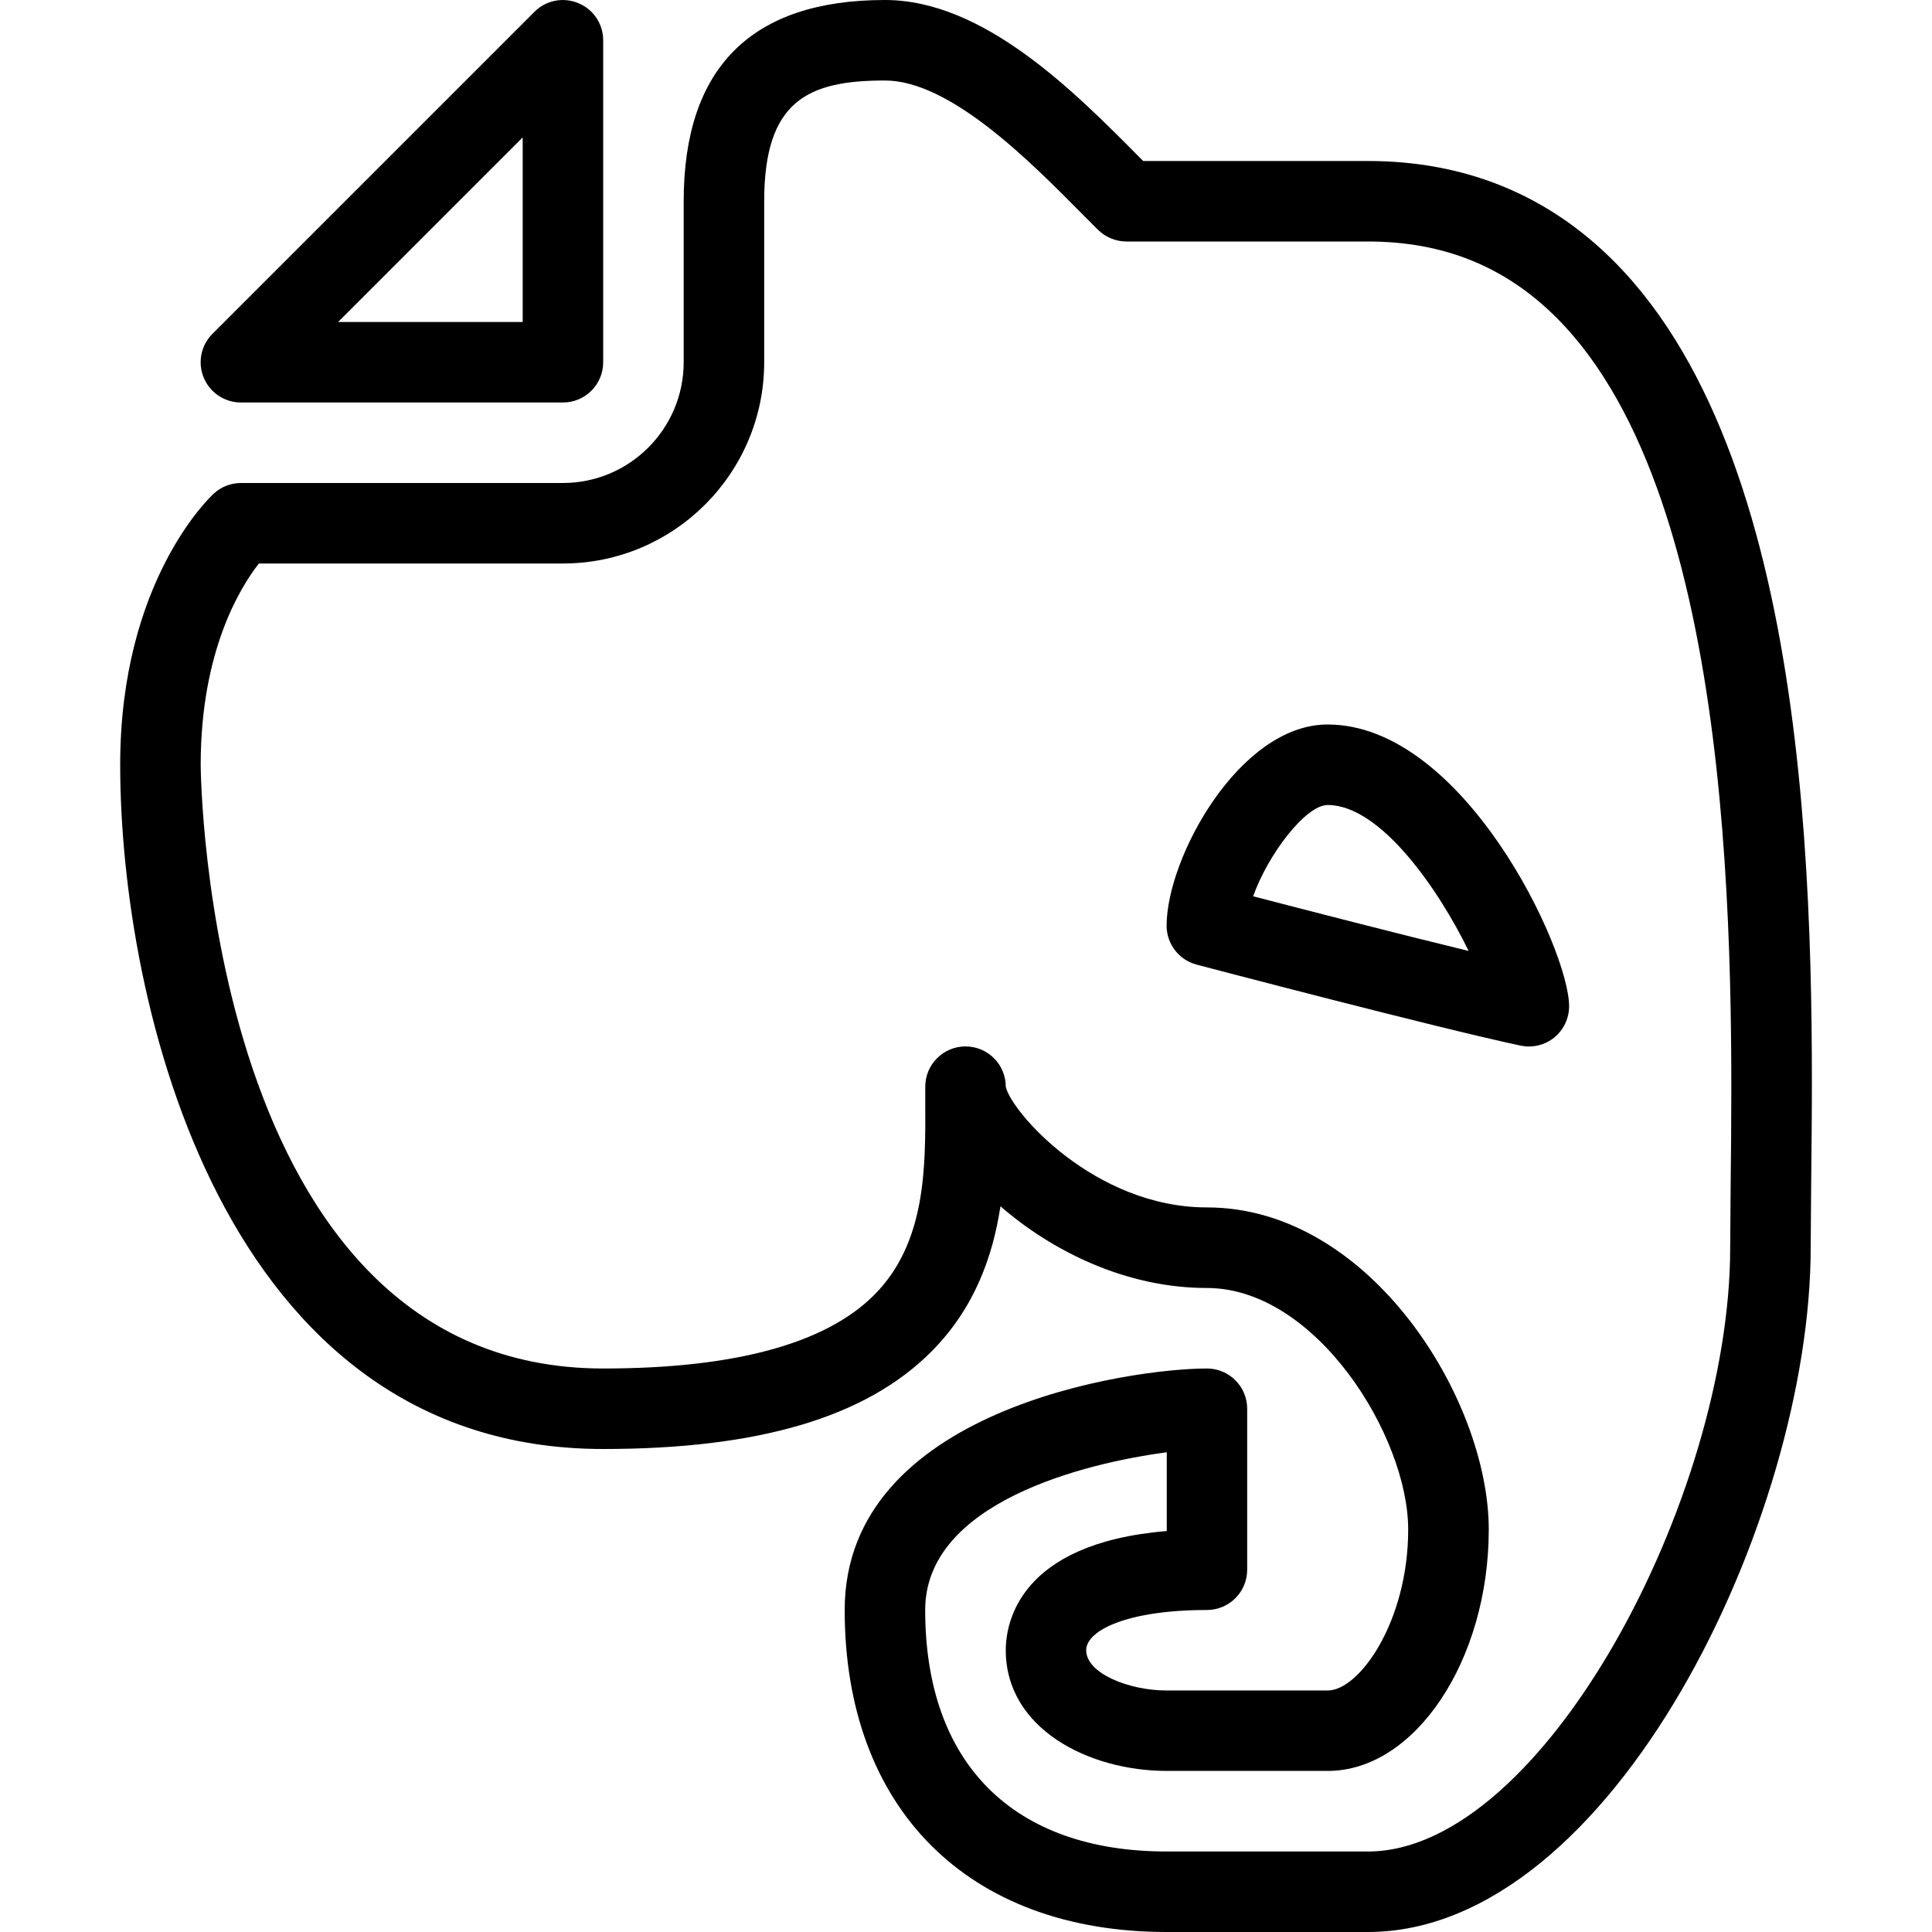
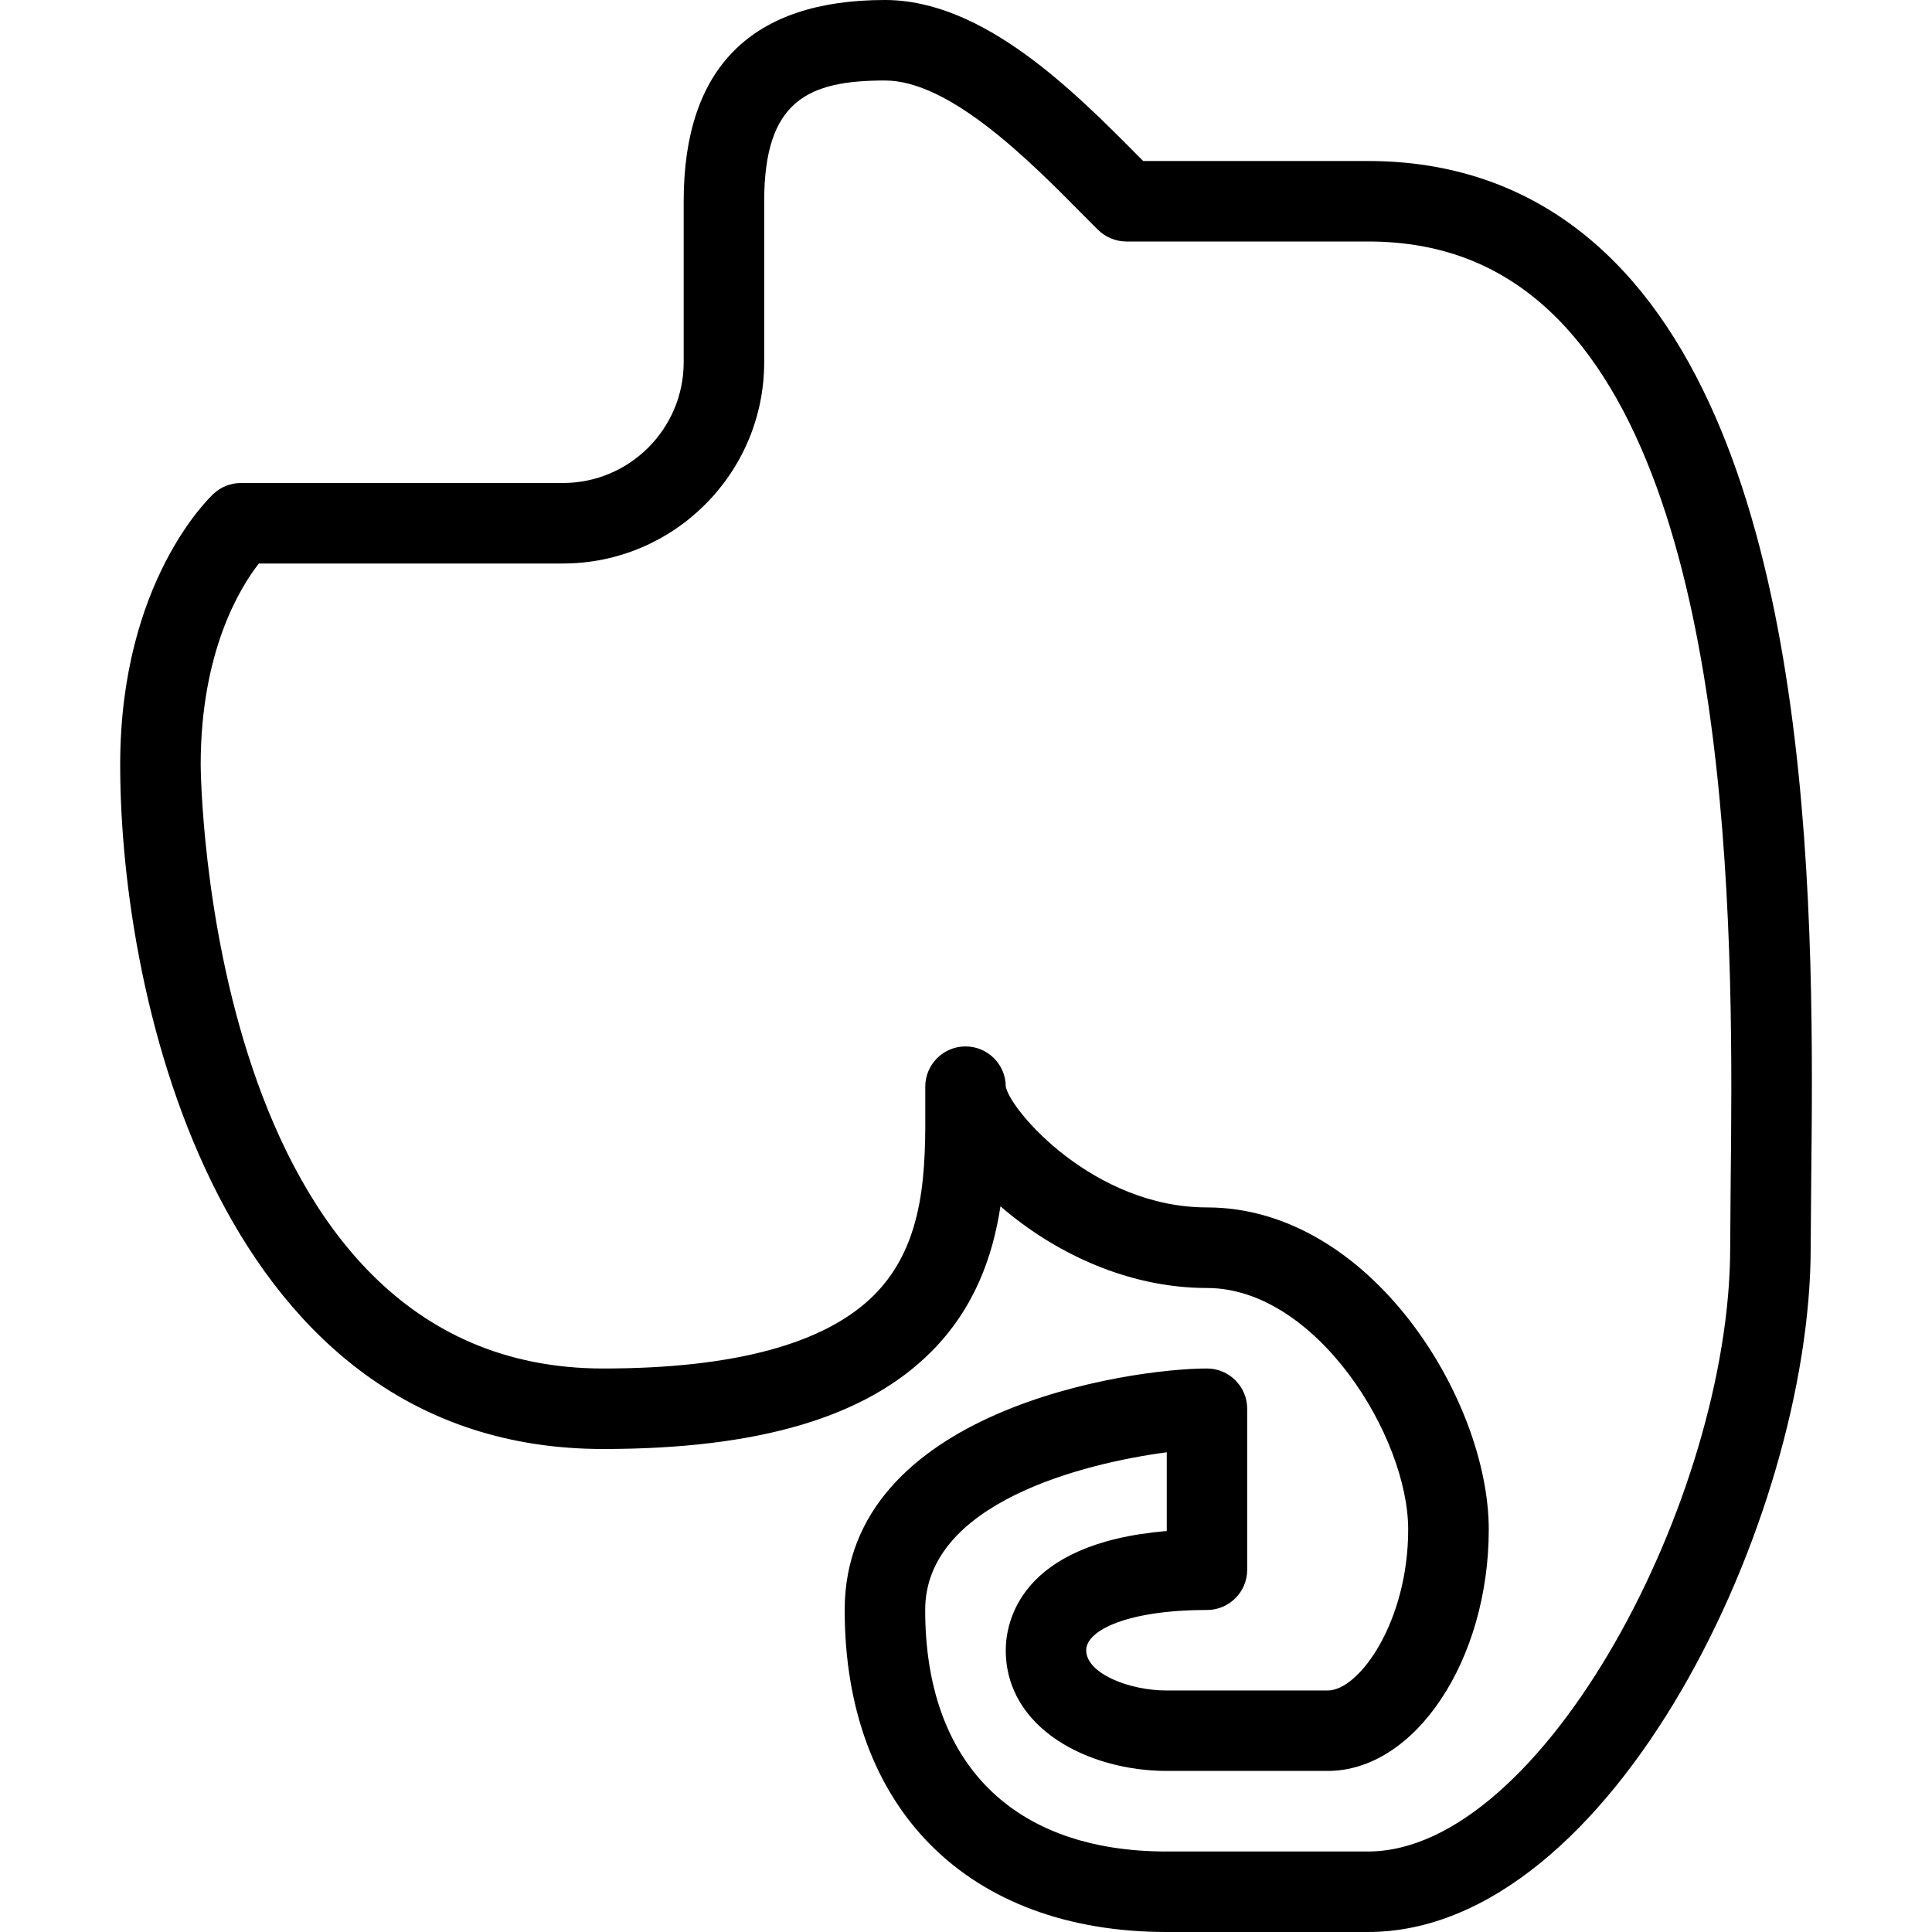
<svg xmlns="http://www.w3.org/2000/svg" id="Layer_1" style="enable-background:new 0 0 24 24;" version="1.1" viewBox="0 0 24 24" xml:space="preserve">
  <g>
    <g>
-       <path d="M6.993,5h-4C2.791,5,2.608,4.878,2.531,4.692C2.453,4.505,2.496,4.289,2.639,4.147l4-4    c0.143-0.144,0.357-0.186,0.545-0.108C7.371,0.115,7.493,0.298,7.493,0.5v4C7.493,4.777,7.269,5,6.993,5z M4.2,4h2.293V1.707    L4.2,4z" />
-     </g>
+       </g>
    <g>
-       <path d="M18.993,13c-0.035,0-0.069-0.004-0.104-0.011c-1.031-0.219-3.902-0.974-4.024-1.006c-0.219-0.058-0.373-0.256-0.373-0.483    c0-0.845,0.905-2.5,2-2.5c1.688,0,3,2.792,3,3.5c0,0.15-0.068,0.294-0.185,0.389C19.218,12.961,19.106,13,18.993,13z     M15.567,11.134c0.627,0.163,1.79,0.464,2.677,0.679C17.874,11.053,17.151,10,16.493,10C16.218,10,15.749,10.619,15.567,11.134z" />
-     </g>
+       </g>
    <g>
      <path d="M16.993,24h-2.5c-2.467,0-4-1.532-4-4c0-2.491,3.549-3,4.5-3c0.276,0,0.5,0.224,0.5,0.5v2c0,0.276-0.224,0.5-0.5,0.5    c-0.985,0-1.5,0.252-1.5,0.5c0,0.286,0.528,0.5,1,0.5h2c0.394,0,1-0.858,1-2c0-1.157-1.144-3-2.5-3    c-1.007,0-1.923-0.458-2.565-1.015c-0.095,0.622-0.321,1.265-0.858,1.805C10.759,17.605,9.426,18,7.493,18c-4.746,0-6-5.56-6-8.5    c0-2.276,1.115-3.325,1.162-3.368C2.747,6.047,2.868,6,2.993,6h4c0.827,0,1.5-0.673,1.5-1.5v-2c0-1.659,0.841-2.5,2.5-2.5    c1.227,0,2.35,1.134,3.169,1.961L14.201,2h2.792c1.21,0,2.242,0.423,3.067,1.257c2.535,2.562,2.473,8.345,2.439,11.452    L22.493,15.5C22.493,18.857,20.029,24,16.993,24z M14.493,18.041c-1.017,0.134-3,0.623-3,1.959c0,1.906,1.093,3,3,3h2.5    c2.173,0,4.5-4.402,4.5-7.5l0.006-0.802c0.03-2.75,0.091-8.473-2.15-10.738C18.709,3.315,17.938,3,16.993,3h-3    c-0.132,0-0.26-0.053-0.354-0.146l-0.188-0.188C12.795,2.002,11.803,1,10.993,1c-0.95,0-1.5,0.245-1.5,1.5v2    c0,1.379-1.122,2.5-2.5,2.5H3.216c-0.23,0.293-0.723,1.087-0.723,2.5c0,0.075,0.057,7.5,5,7.5c1.63,0,2.764-0.308,3.368-0.915    c0.642-0.646,0.637-1.574,0.633-2.394l0-0.187c0-0.002,0-0.003,0-0.005c0-0.276,0.224-0.5,0.5-0.5s0.5,0.224,0.5,0.5    c0.062,0.304,1.097,1.5,2.5,1.5c2.03,0,3.5,2.39,3.5,4c0,1.626-0.916,3-2,3h-2c-0.97,0-2-0.525-2-1.5c0-0.325,0.153-1.327,2-1.48    V18.041z" />
    </g>
  </g>
  <g />
  <g />
  <g />
  <g />
  <g />
  <g />
  <g />
  <g />
  <g />
  <g />
  <g />
  <g />
  <g />
  <g />
  <g />
</svg>